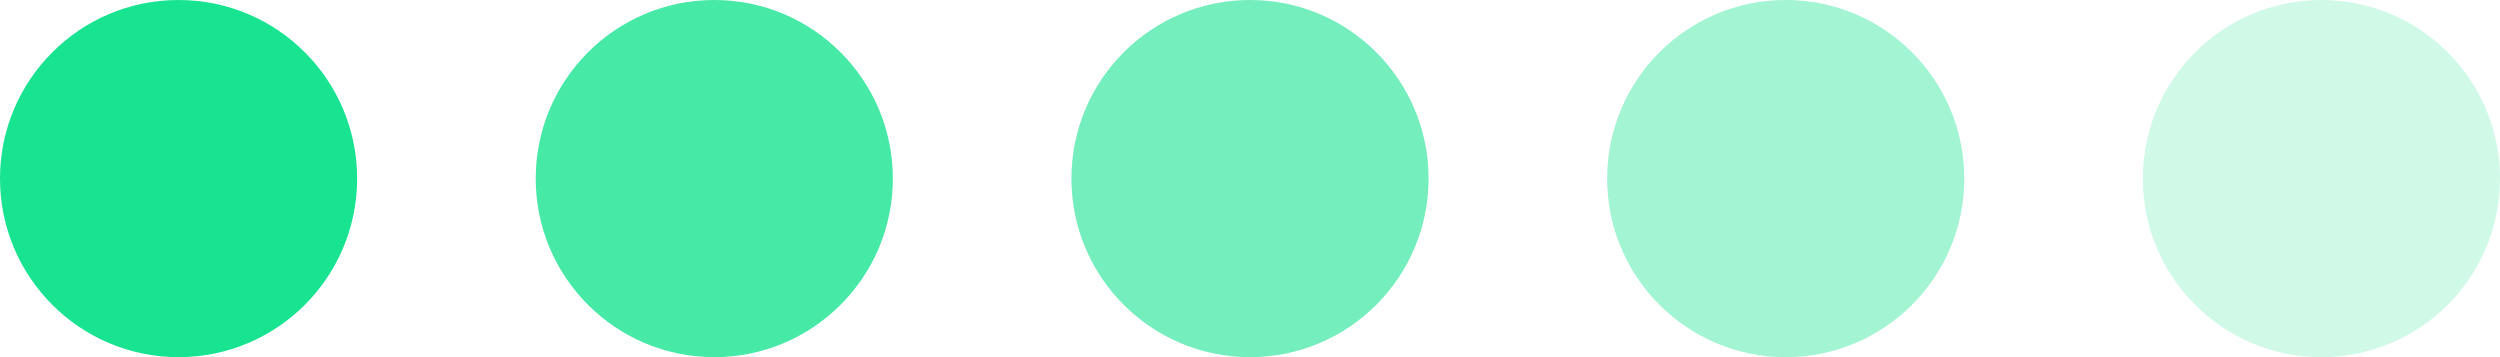
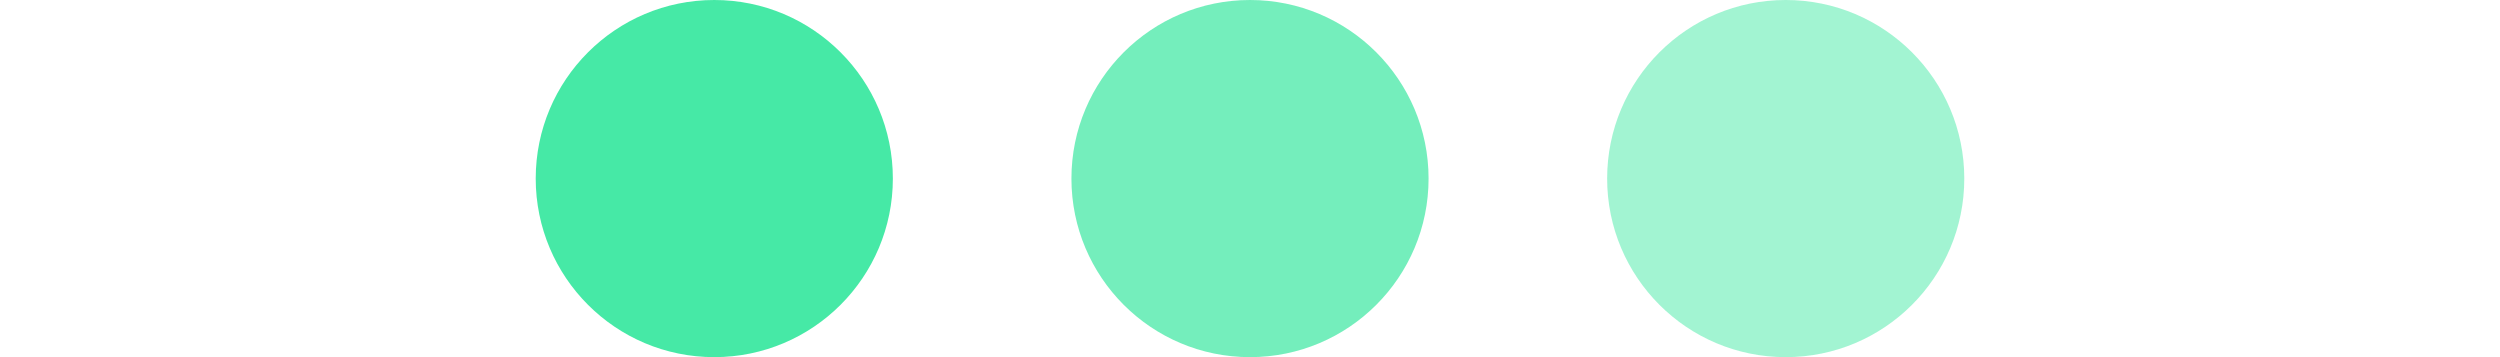
<svg xmlns="http://www.w3.org/2000/svg" width="140" height="20" viewBox="0 0 140 20" fill="none">
-   <path d="M20 10C20 15.523 15.523 20 10 20C4.477 20 0 15.523 0 10C0 4.477 4.477 0 10 0C15.523 0 20 4.477 20 10Z" fill="#18E390" />
  <path d="M50 10C50 15.523 45.523 20 40 20C34.477 20 30 15.523 30 10C30 4.477 34.477 0 40 0C45.523 0 50 4.477 50 10Z" fill="#18E390" fill-opacity="0.8" />
  <path d="M80 10C80 15.523 75.523 20 70 20C64.477 20 60 15.523 60 10C60 4.477 64.477 0 70 0C75.523 0 80 4.477 80 10Z" fill="#18E390" fill-opacity="0.6" />
  <path d="M110 10C110 15.523 105.523 20 100 20C94.477 20 90 15.523 90 10C90 4.477 94.477 0 100 0C105.523 0 110 4.477 110 10Z" fill="#18E390" fill-opacity="0.4" />
-   <path d="M140 10C140 15.523 135.523 20 130 20C124.477 20 120 15.523 120 10C120 4.477 124.477 0 130 0C135.523 0 140 4.477 140 10Z" fill="#18E390" fill-opacity="0.2" />
</svg>